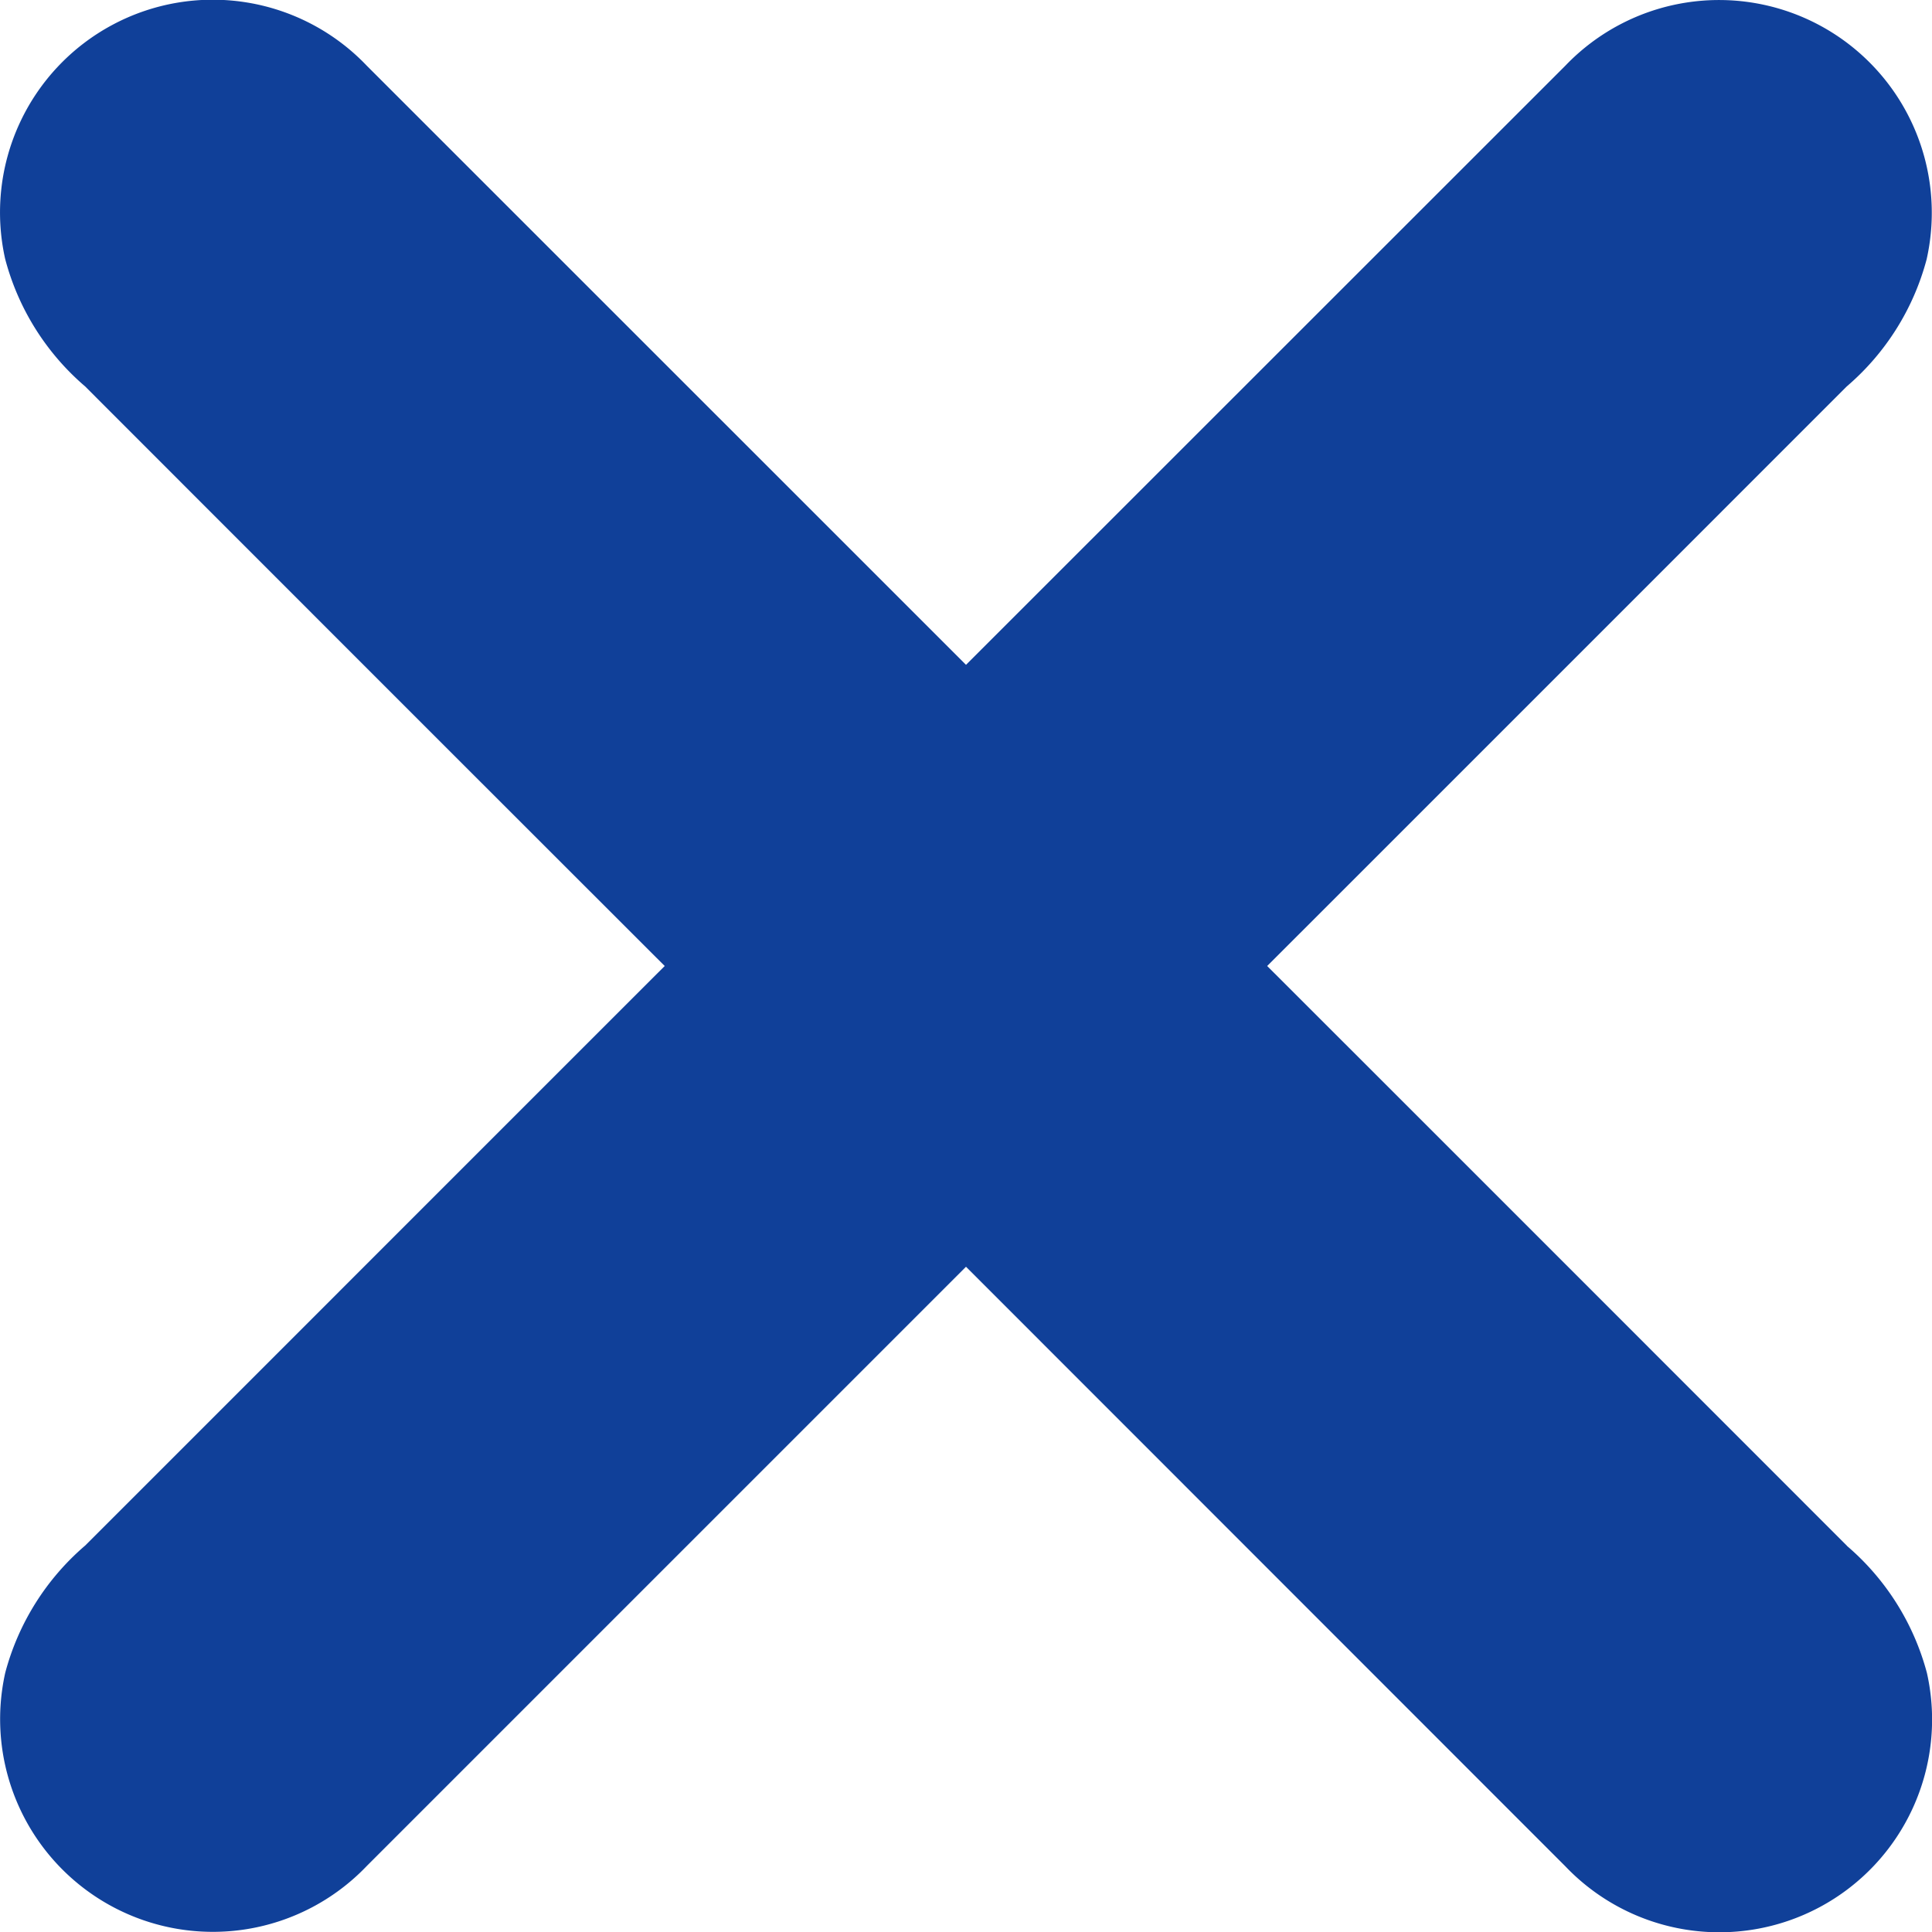
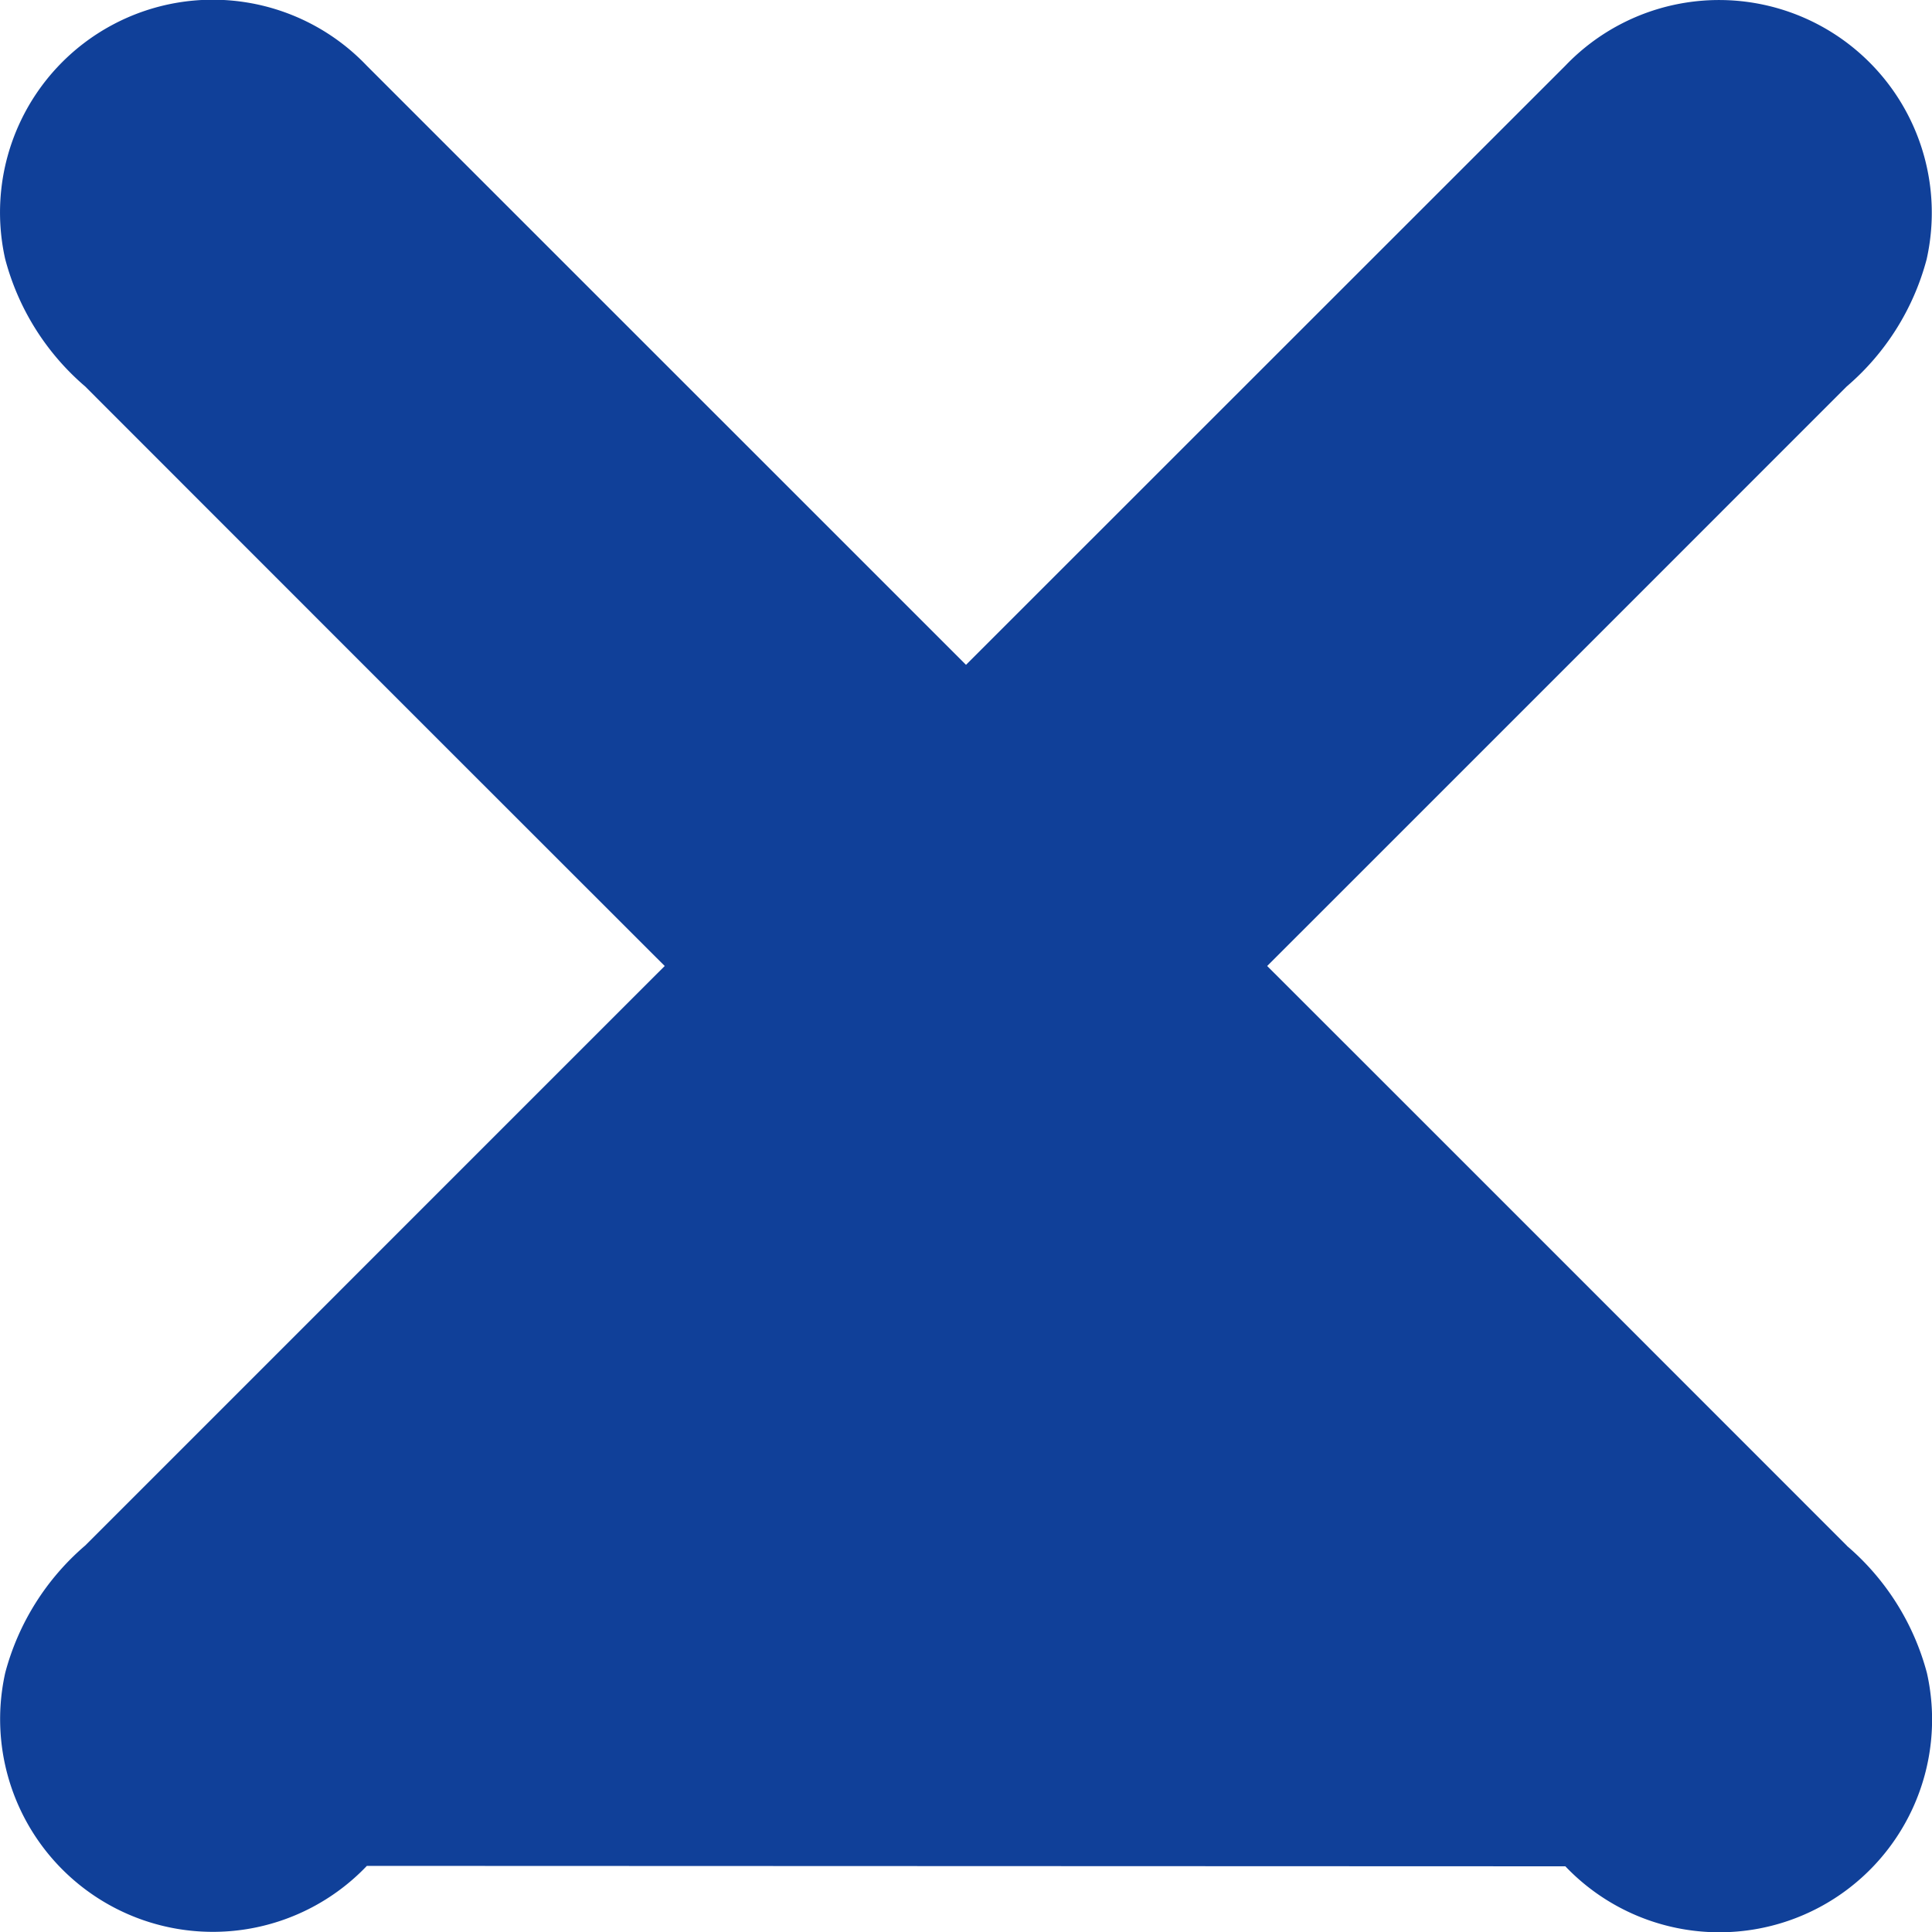
<svg xmlns="http://www.w3.org/2000/svg" width="18" height="18" viewBox="0 0 18 18">
-   <path id="formIcon_No" d="M61.722,14.4c-1.373-1.373-3.359-3.361-5.4-5.4,2.041-2.04,4.027-4.027,5.4-5.4a2.352,2.352,0,0,0,.744-1.184A1.982,1.982,0,0,0,59.1.612L53.516,6.194,47.933.612a1.982,1.982,0,0,0-3.369,1.8A2.352,2.352,0,0,0,45.309,3.6c1.373,1.374,3.359,3.361,5.4,5.4-2.041,2.04-4.027,4.028-5.4,5.4a2.358,2.358,0,0,0-.744,1.184,1.982,1.982,0,0,0,3.369,1.8l5.582-5.582L59.1,17.388a1.982,1.982,0,0,0,3.369-1.8,2.352,2.352,0,0,0-.744-1.184" transform="translate(-44.516 0)" fill="#104099" />
+   <path id="formIcon_No" d="M61.722,14.4c-1.373-1.373-3.359-3.361-5.4-5.4,2.041-2.04,4.027-4.027,5.4-5.4a2.352,2.352,0,0,0,.744-1.184A1.982,1.982,0,0,0,59.1.612L53.516,6.194,47.933.612a1.982,1.982,0,0,0-3.369,1.8A2.352,2.352,0,0,0,45.309,3.6c1.373,1.374,3.359,3.361,5.4,5.4-2.041,2.04-4.027,4.028-5.4,5.4a2.358,2.358,0,0,0-.744,1.184,1.982,1.982,0,0,0,3.369,1.8L59.1,17.388a1.982,1.982,0,0,0,3.369-1.8,2.352,2.352,0,0,0-.744-1.184" transform="translate(-44.516 0)" fill="#104099" />
</svg>